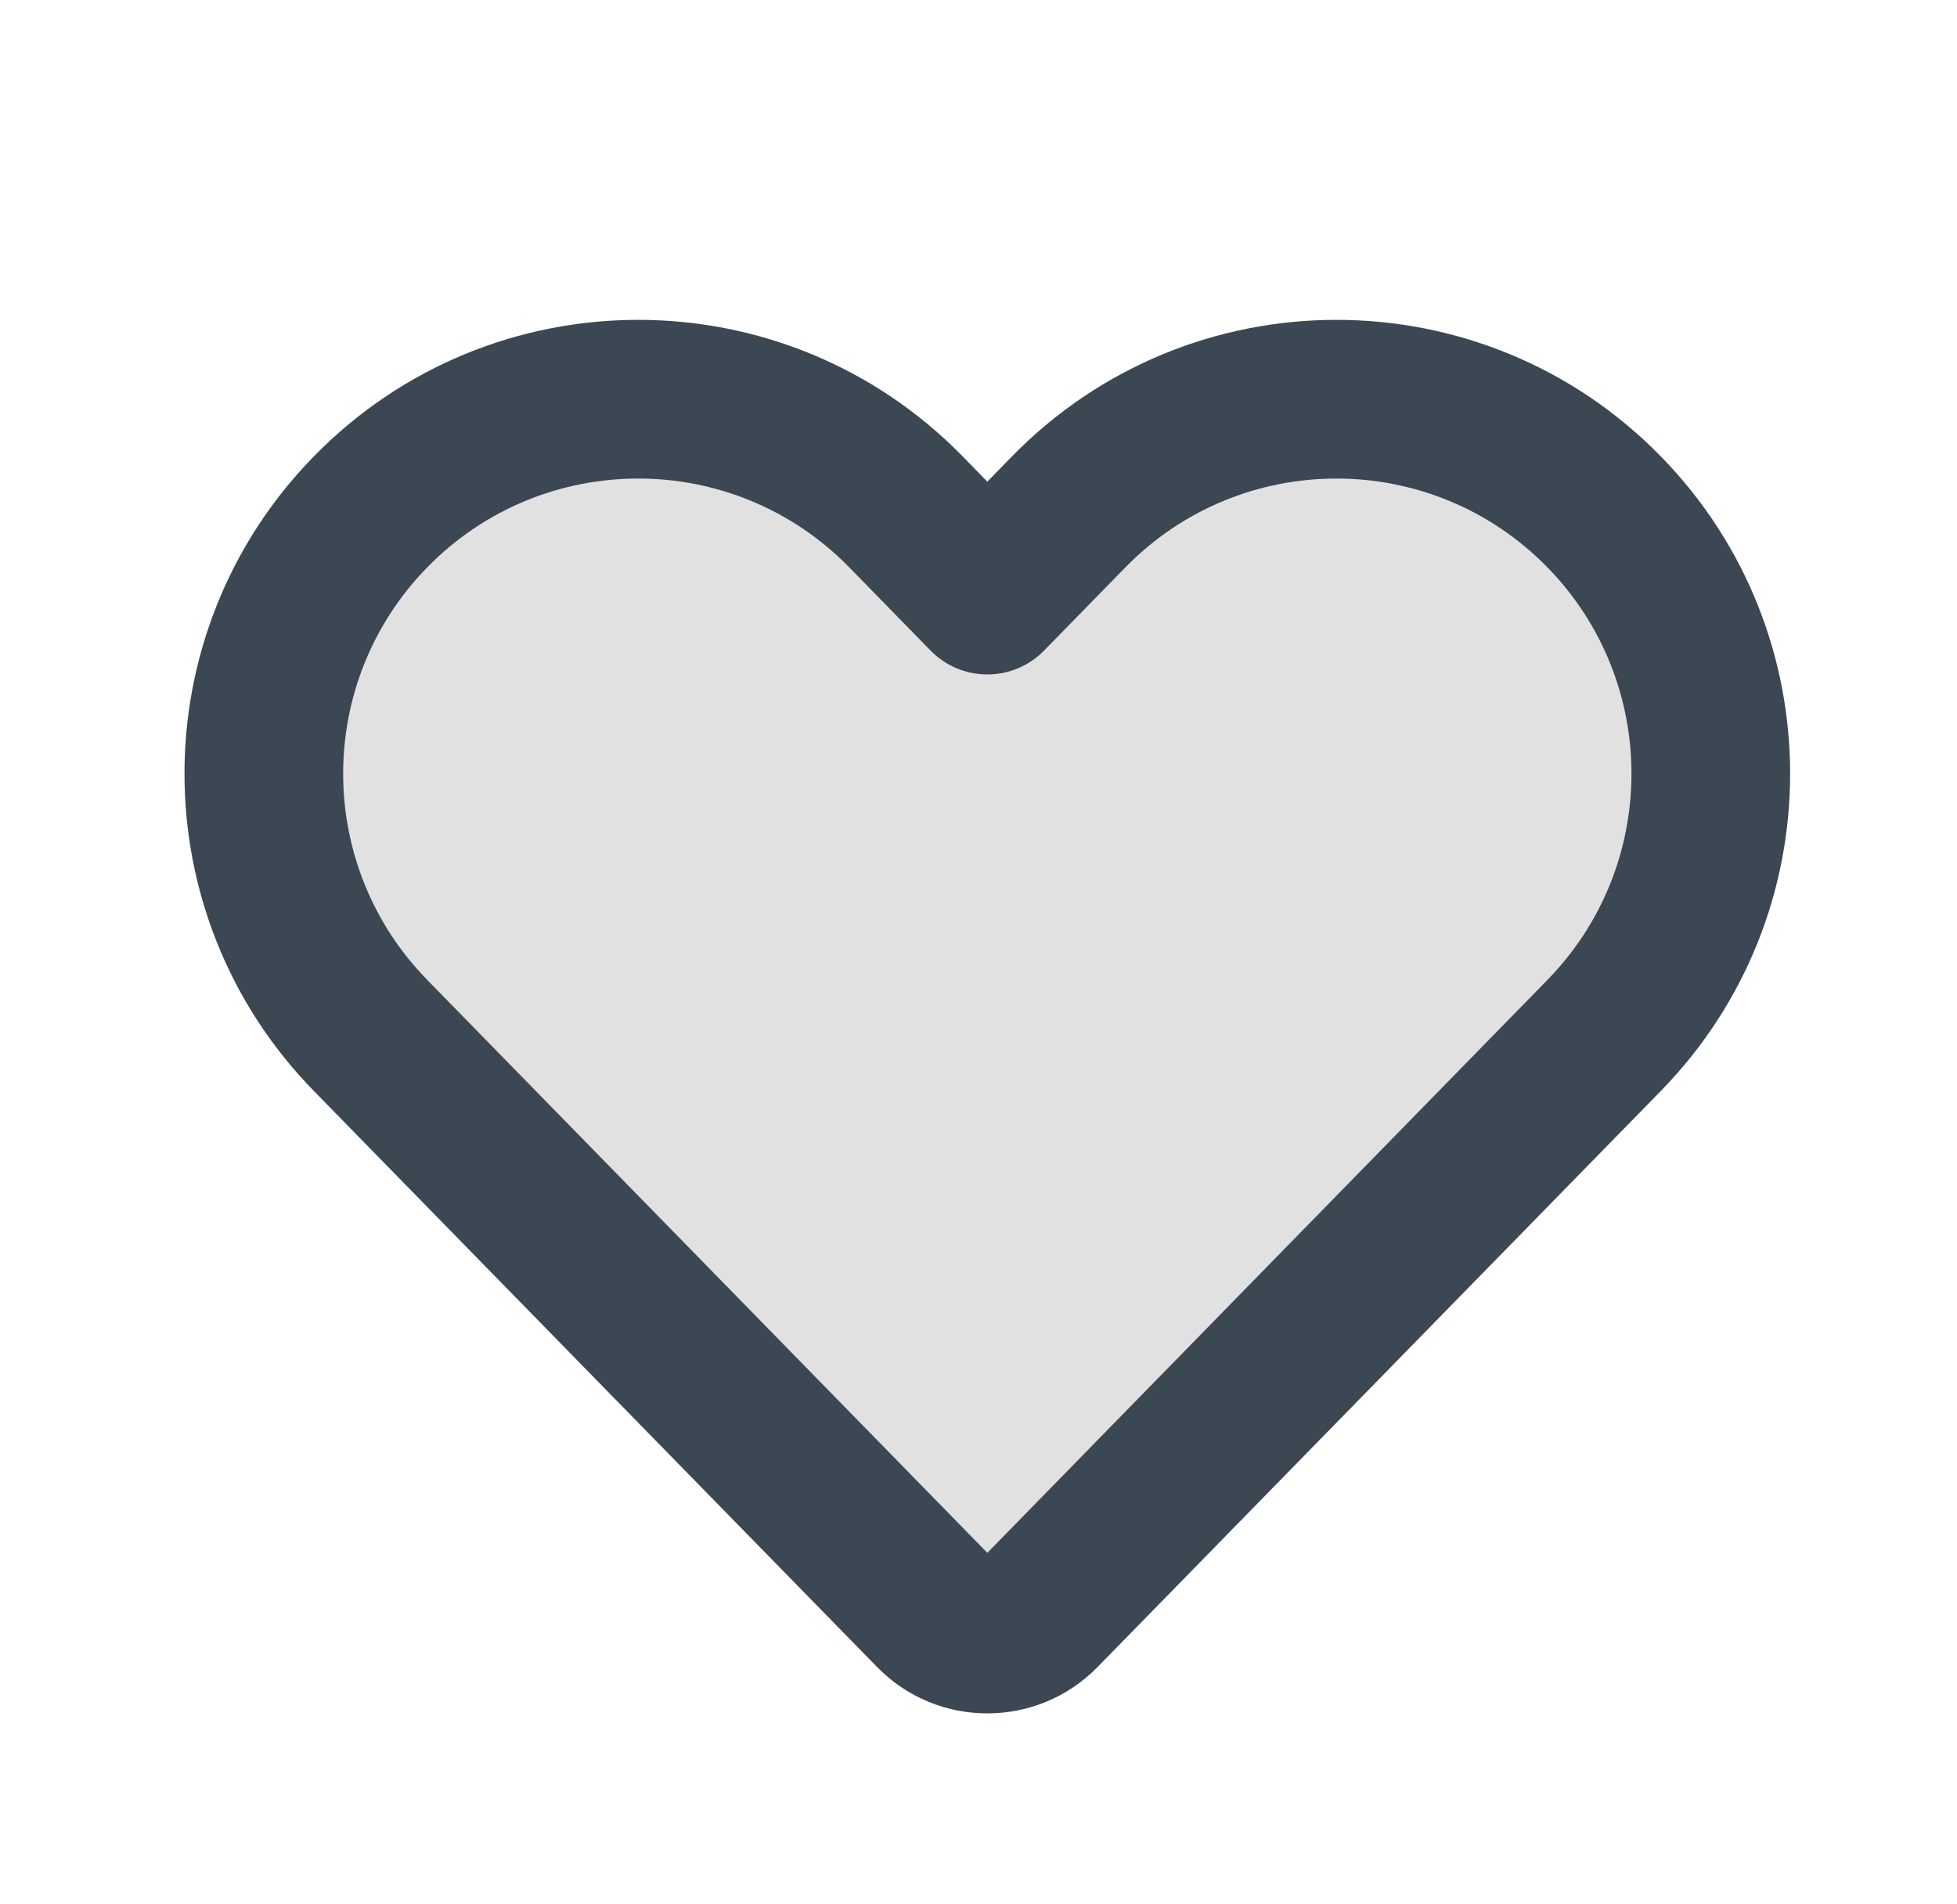
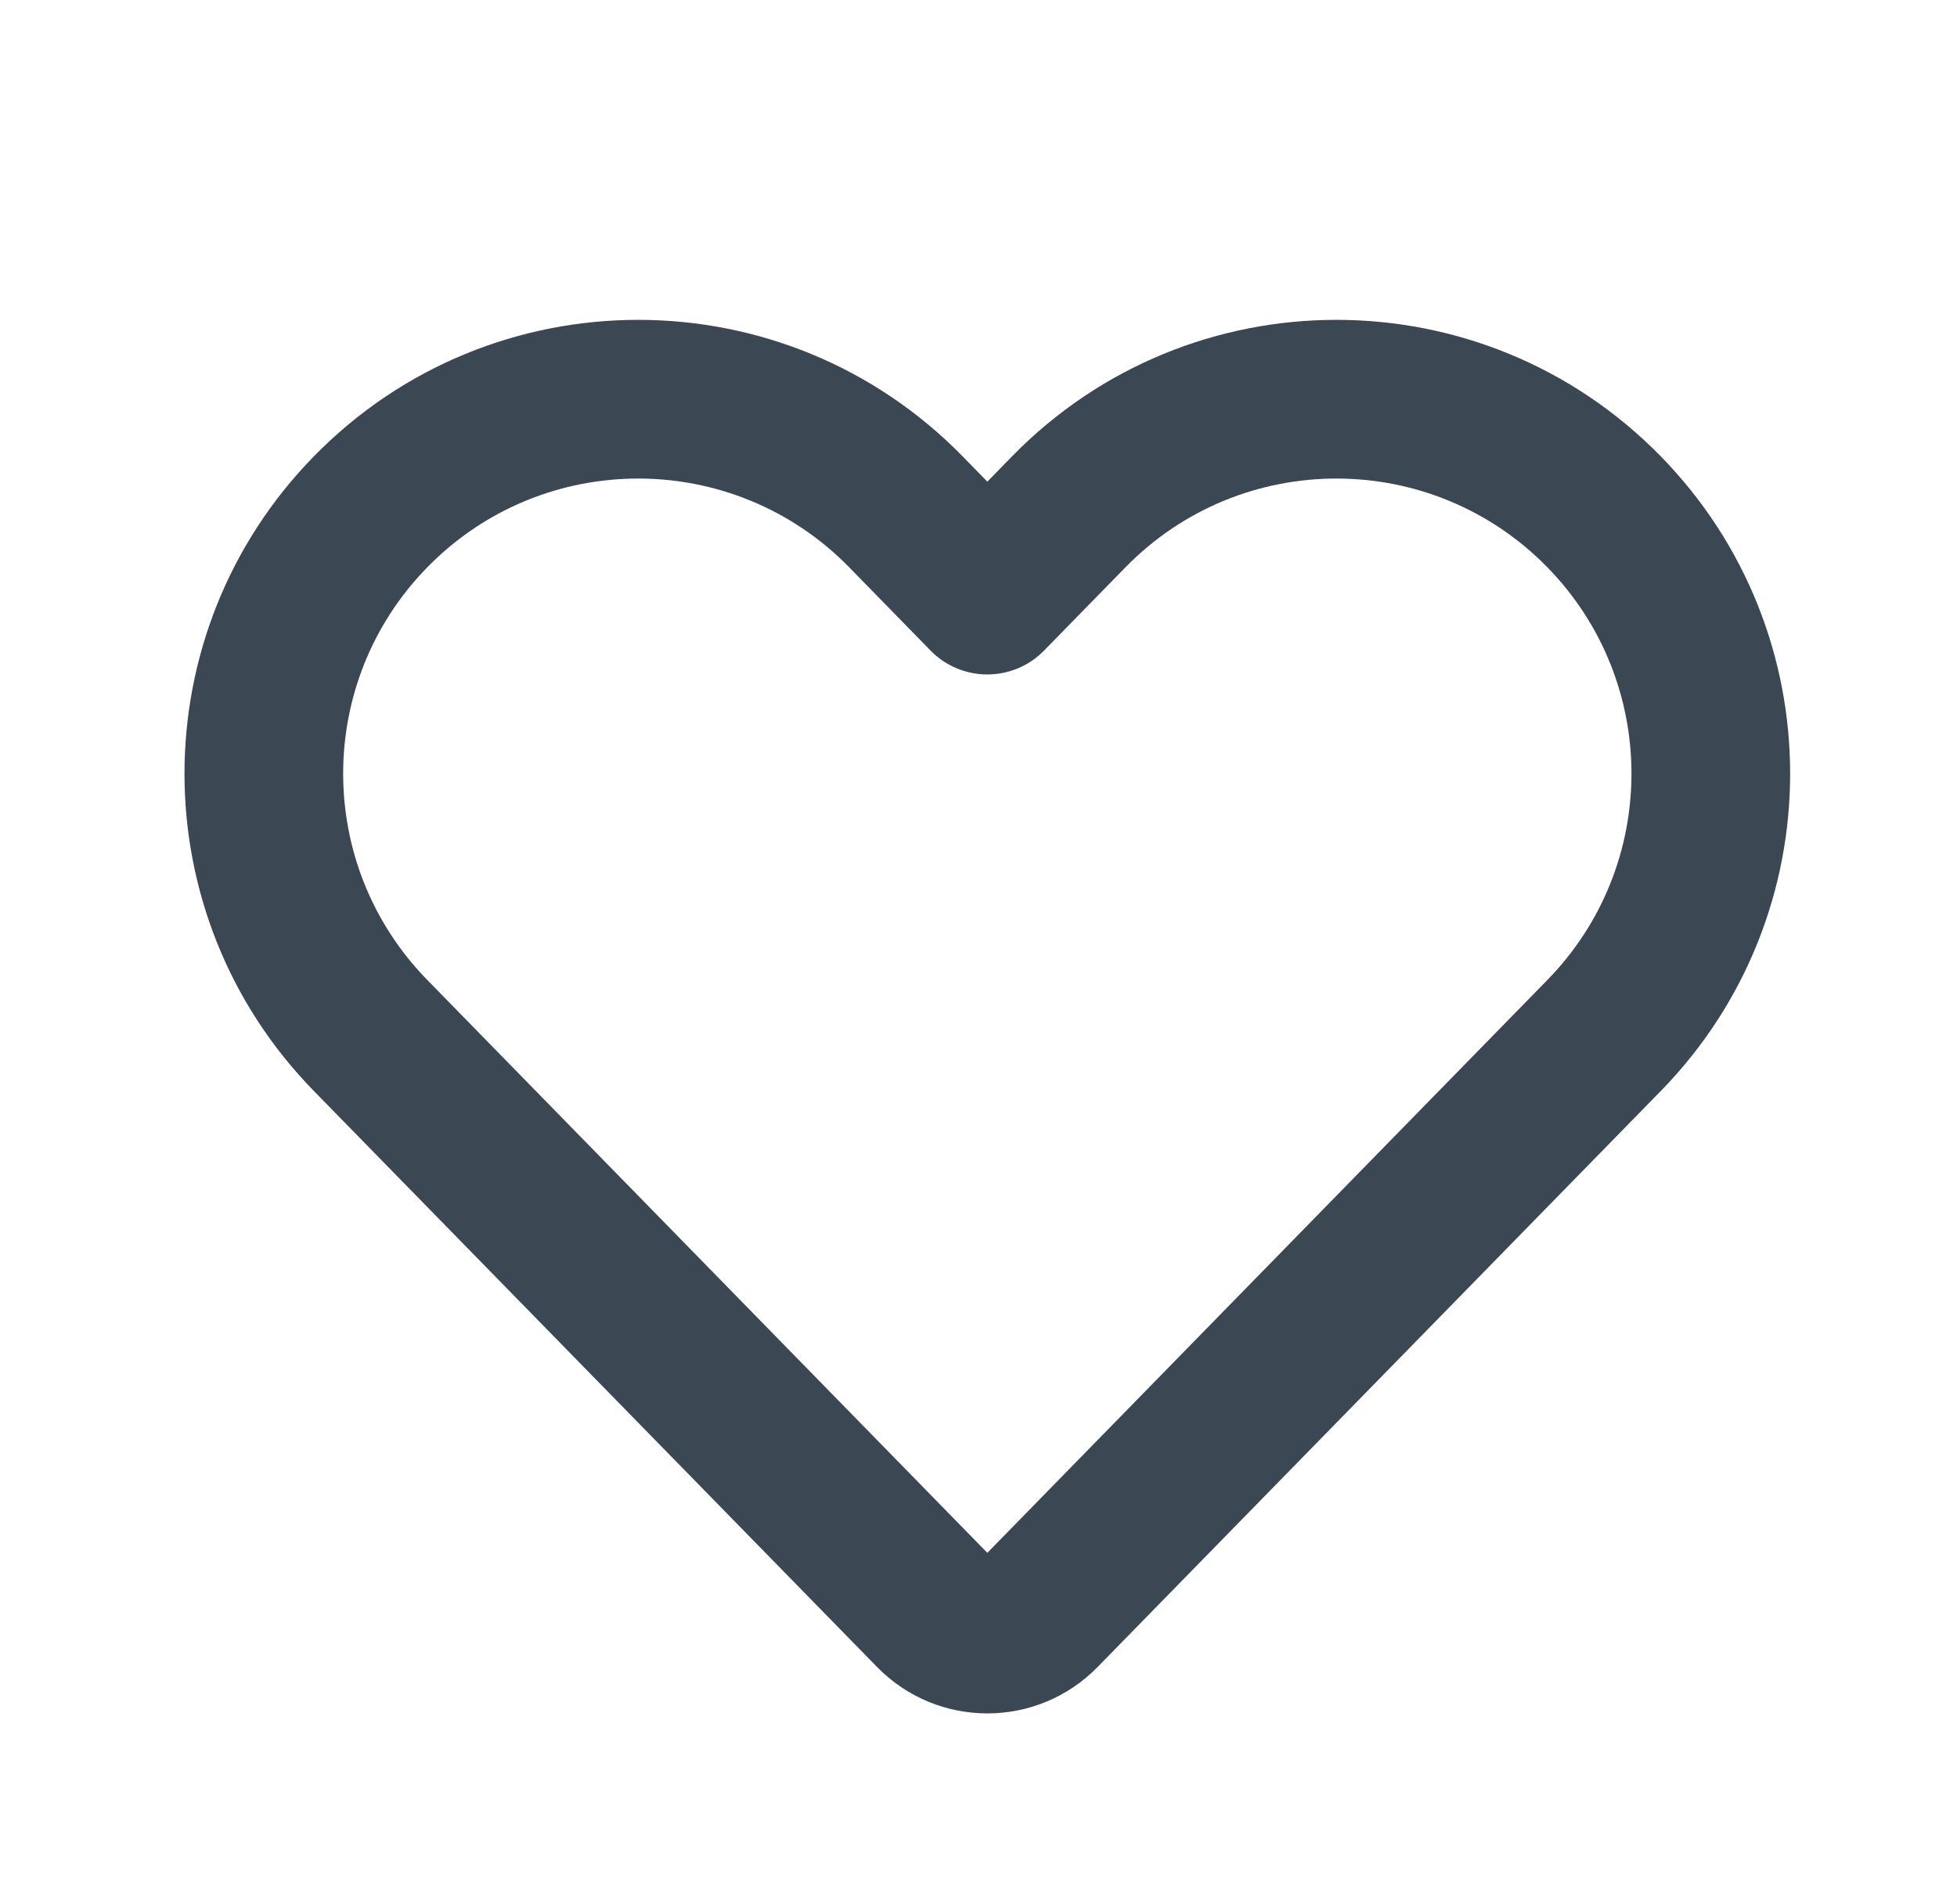
<svg xmlns="http://www.w3.org/2000/svg" width="37" height="36" viewBox="0 0 37 36" fill="none">
-   <path opacity="0.12" d="M7.006 19.574L17.654 30.465C18.21 31.033 19.124 31.033 19.679 30.465L30.328 19.574C33.018 16.823 33.018 12.427 30.328 9.676C27.551 6.837 22.982 6.837 20.206 9.676L18.667 11.25L17.128 9.676C14.351 6.836 9.782 6.837 7.006 9.676C4.316 12.427 4.316 16.823 7.006 19.574Z" fill="black" />
  <path fill-rule="evenodd" clip-rule="evenodd" d="M16.056 10.725C13.867 8.487 10.266 8.487 8.078 10.725C5.958 12.893 5.958 16.357 8.078 18.525L18.667 29.355L29.256 18.525C31.375 16.357 31.375 12.893 29.256 10.725C27.067 8.487 23.466 8.487 21.278 10.725L19.739 12.299C19.457 12.588 19.07 12.75 18.667 12.75C18.263 12.75 17.877 12.588 17.594 12.299L16.056 10.725ZM5.933 8.628C9.298 5.186 14.835 5.186 18.201 8.628L18.667 9.105L19.133 8.628C22.498 5.186 28.035 5.186 31.401 8.628C34.66 11.962 34.66 17.289 31.401 20.623L20.752 31.513C19.608 32.683 17.726 32.683 16.582 31.513L5.933 20.623C2.673 17.289 2.673 11.962 5.933 8.628Z" fill="#3C4754" />
</svg>